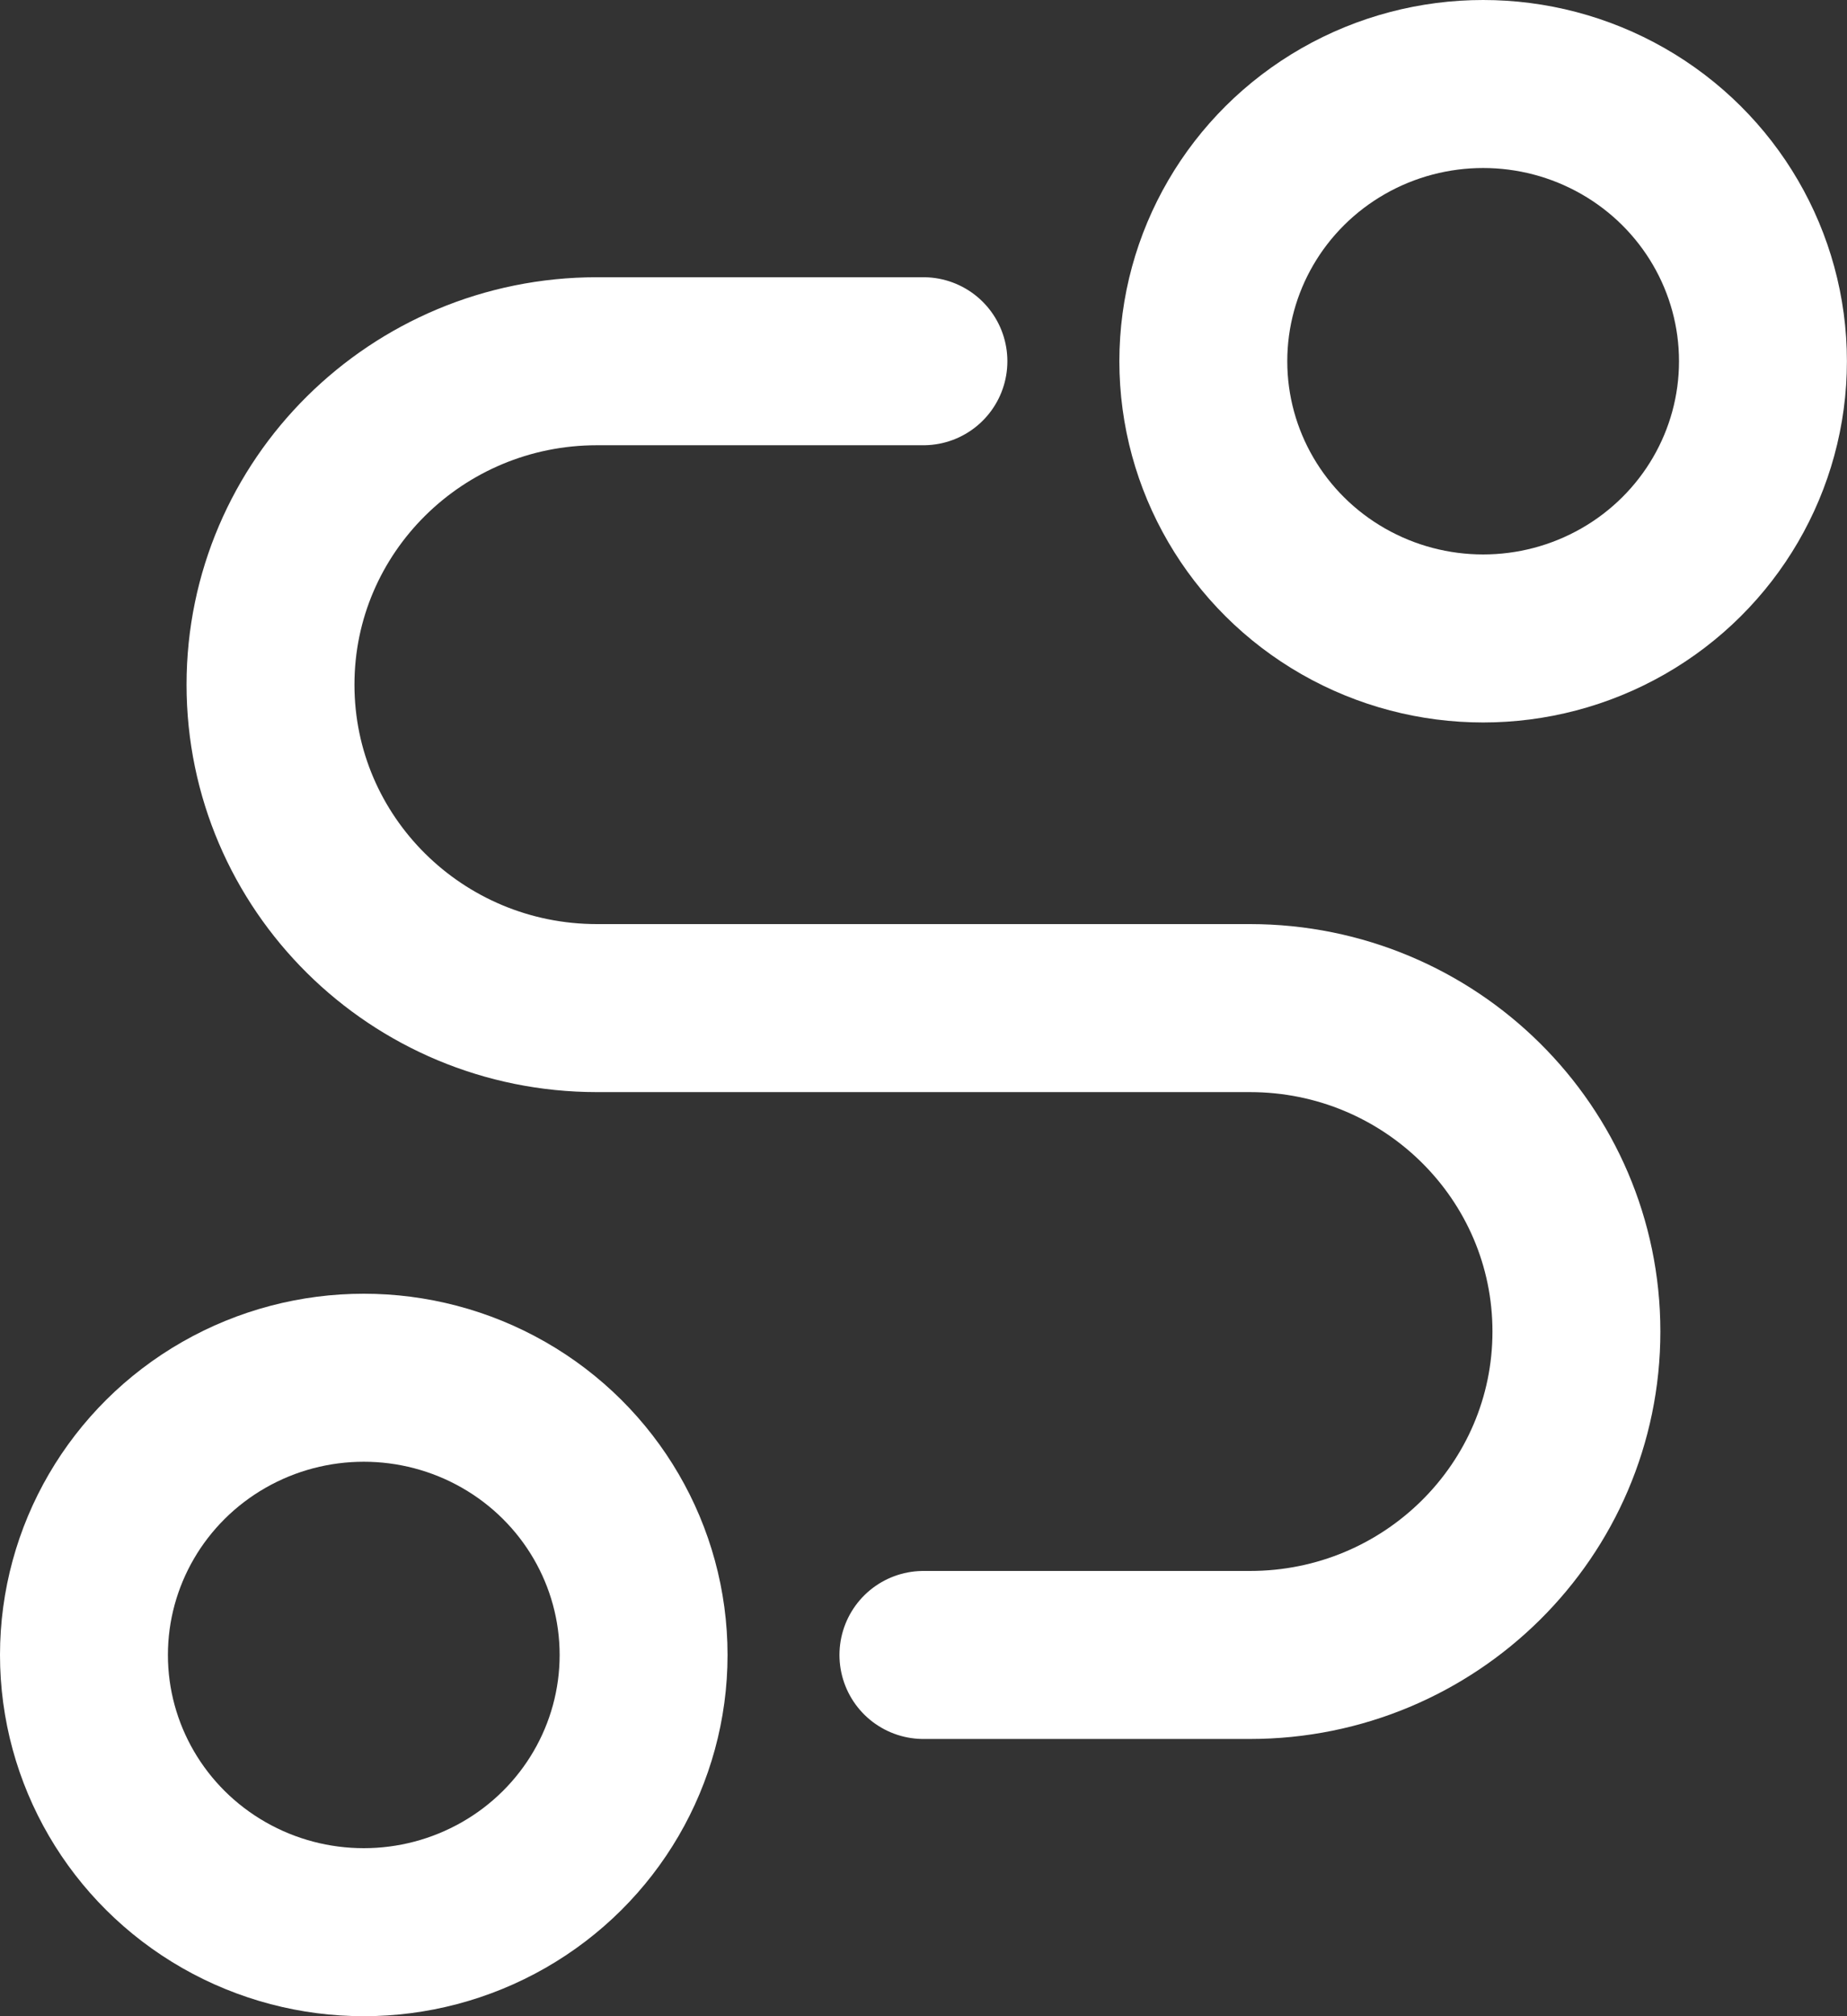
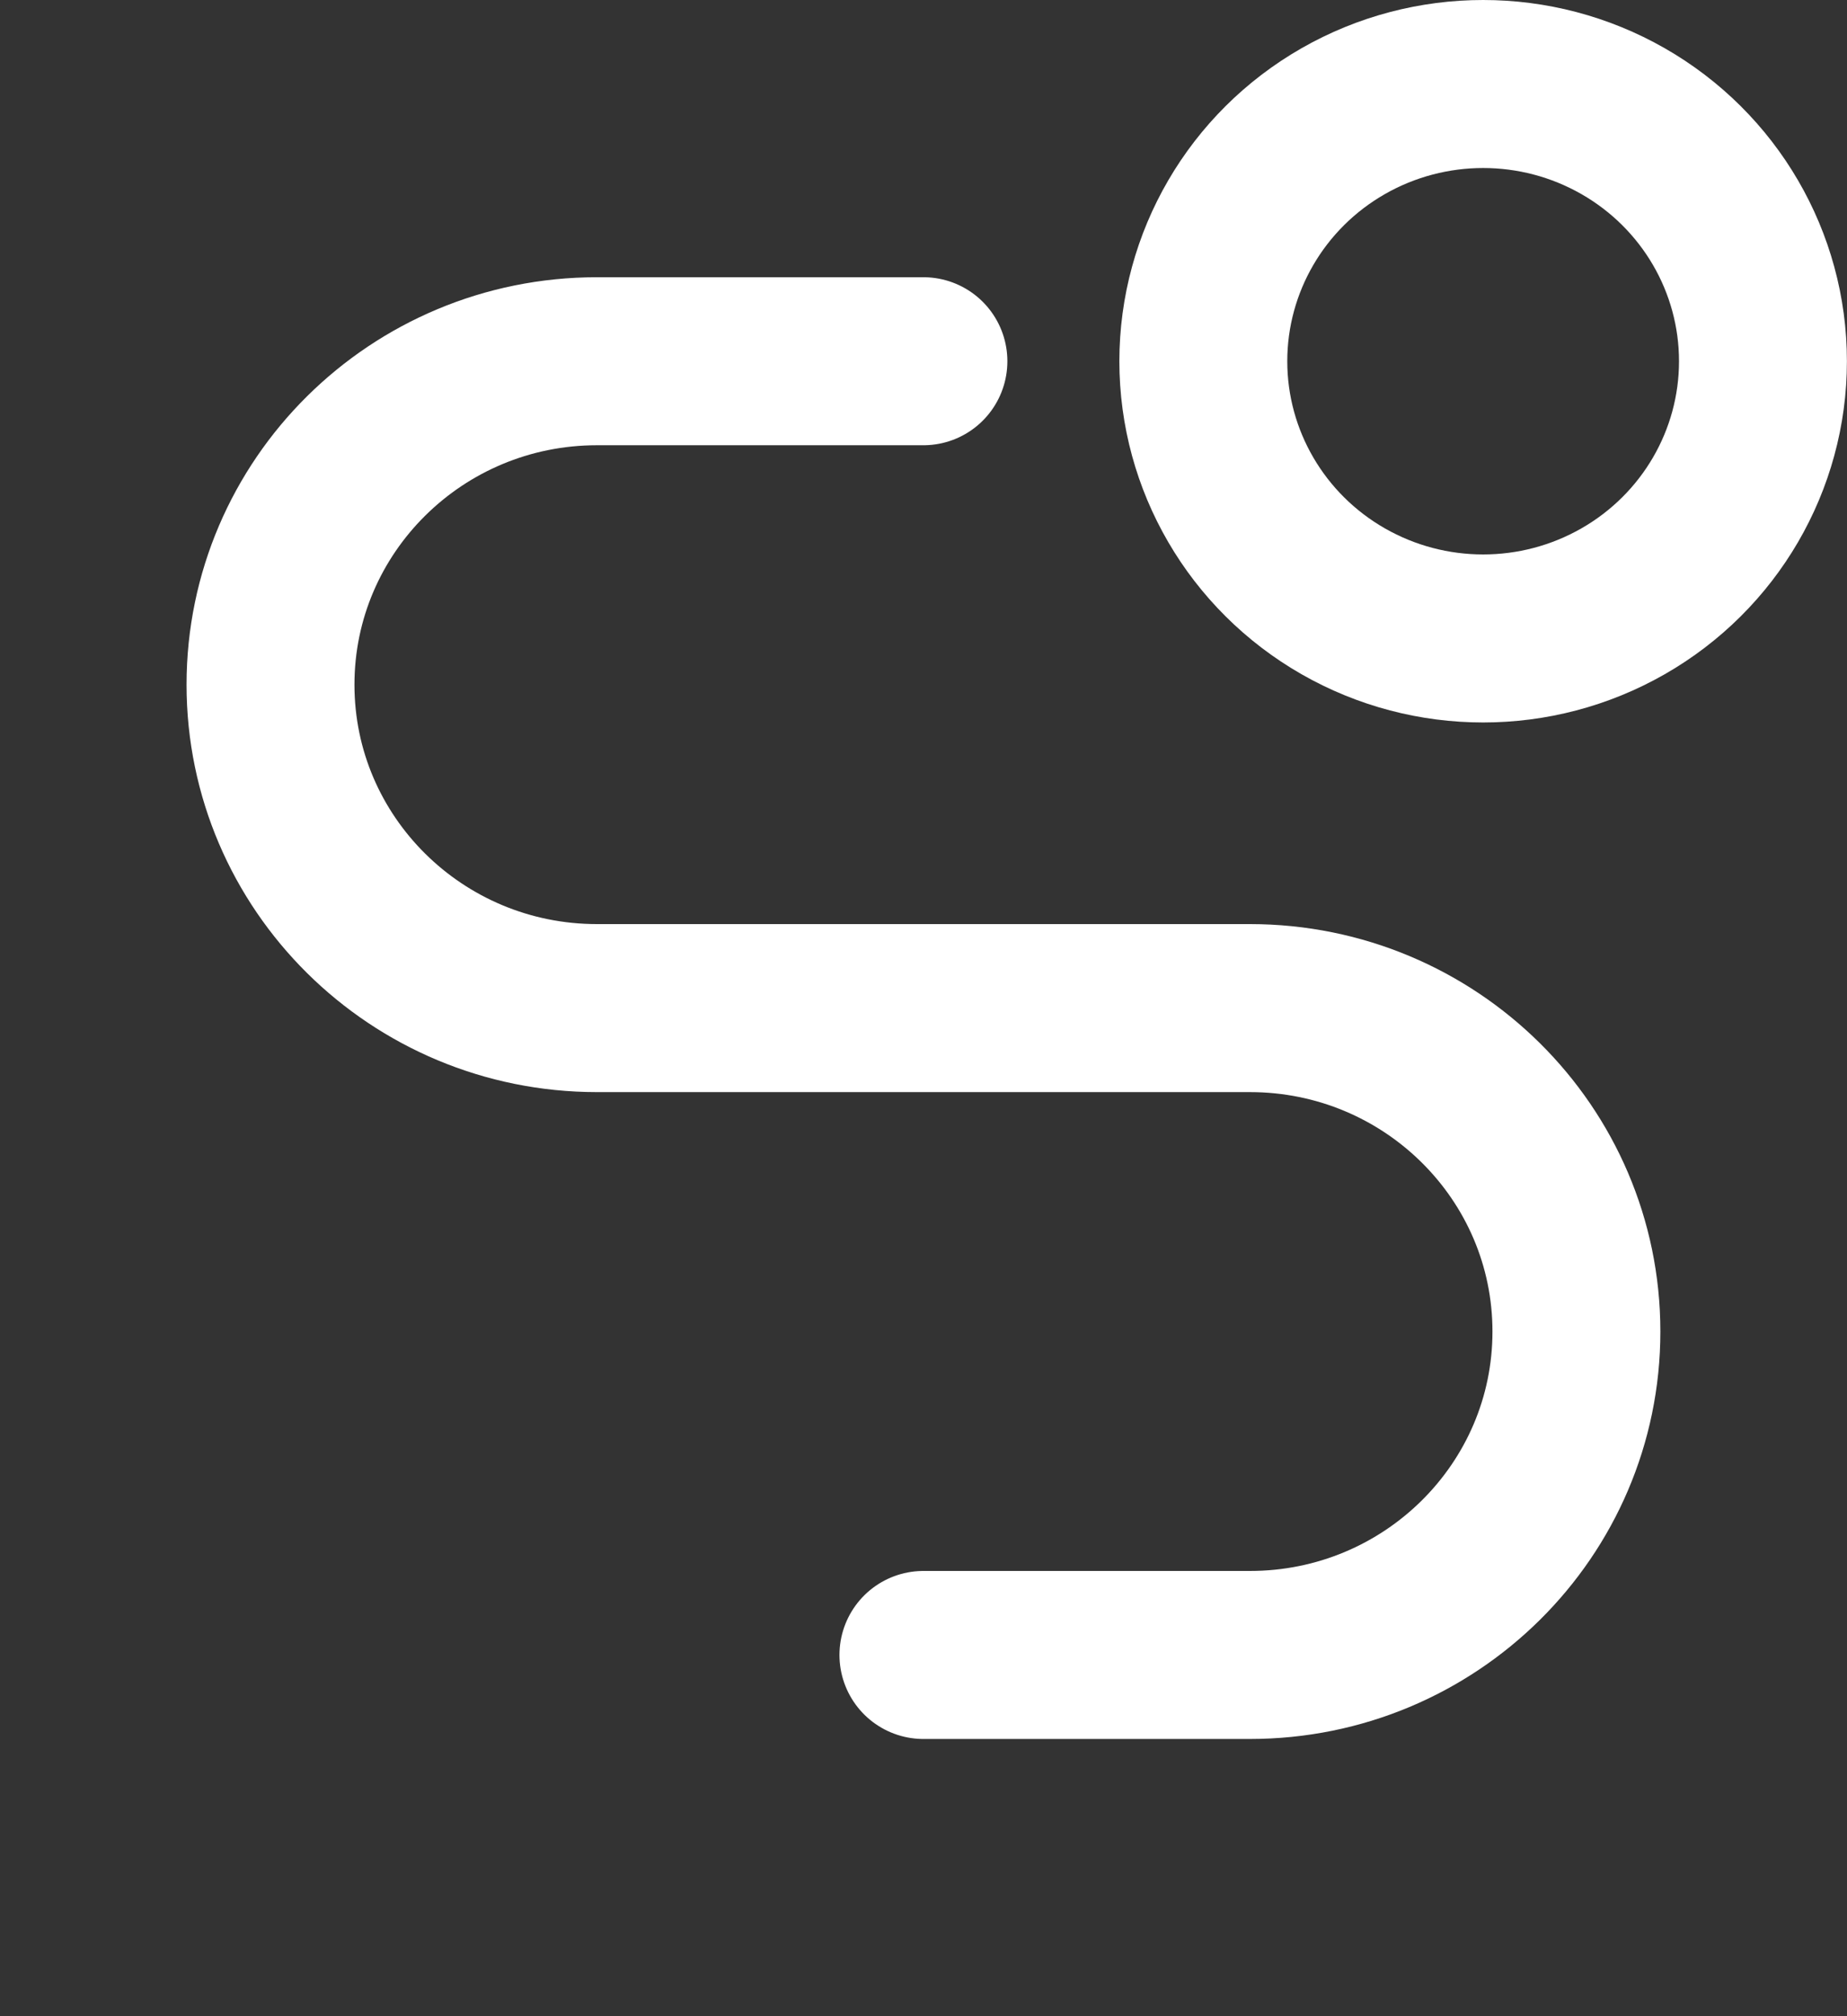
<svg xmlns="http://www.w3.org/2000/svg" width="22" height="24" viewBox="0 0 22 24" fill="none">
  <rect x="0" y="0" width="22" height="24" fill="#333333" stroke="none" />
  <ellipse cx="17.666" cy="4.3" rx="3.333" ry="3.3" stroke="white" stroke-width="2" stroke-linecap="round" stroke-linejoin="round" />
-   <ellipse cx="4.333" cy="19.7" rx="3.333" ry="3.3" stroke="white" stroke-width="2" stroke-linecap="round" stroke-linejoin="round" />
  <path d="M10.999 4.3H7.111C4.963 4.3 3.222 6.024 3.222 8.15C3.222 10.276 4.963 12 7.111 12H14.888C17.036 12 18.777 13.724 18.777 15.85C18.777 17.976 17.036 19.7 14.888 19.7H10.999" stroke="white" stroke-width="2" stroke-linecap="round" stroke-linejoin="round" />
</svg>